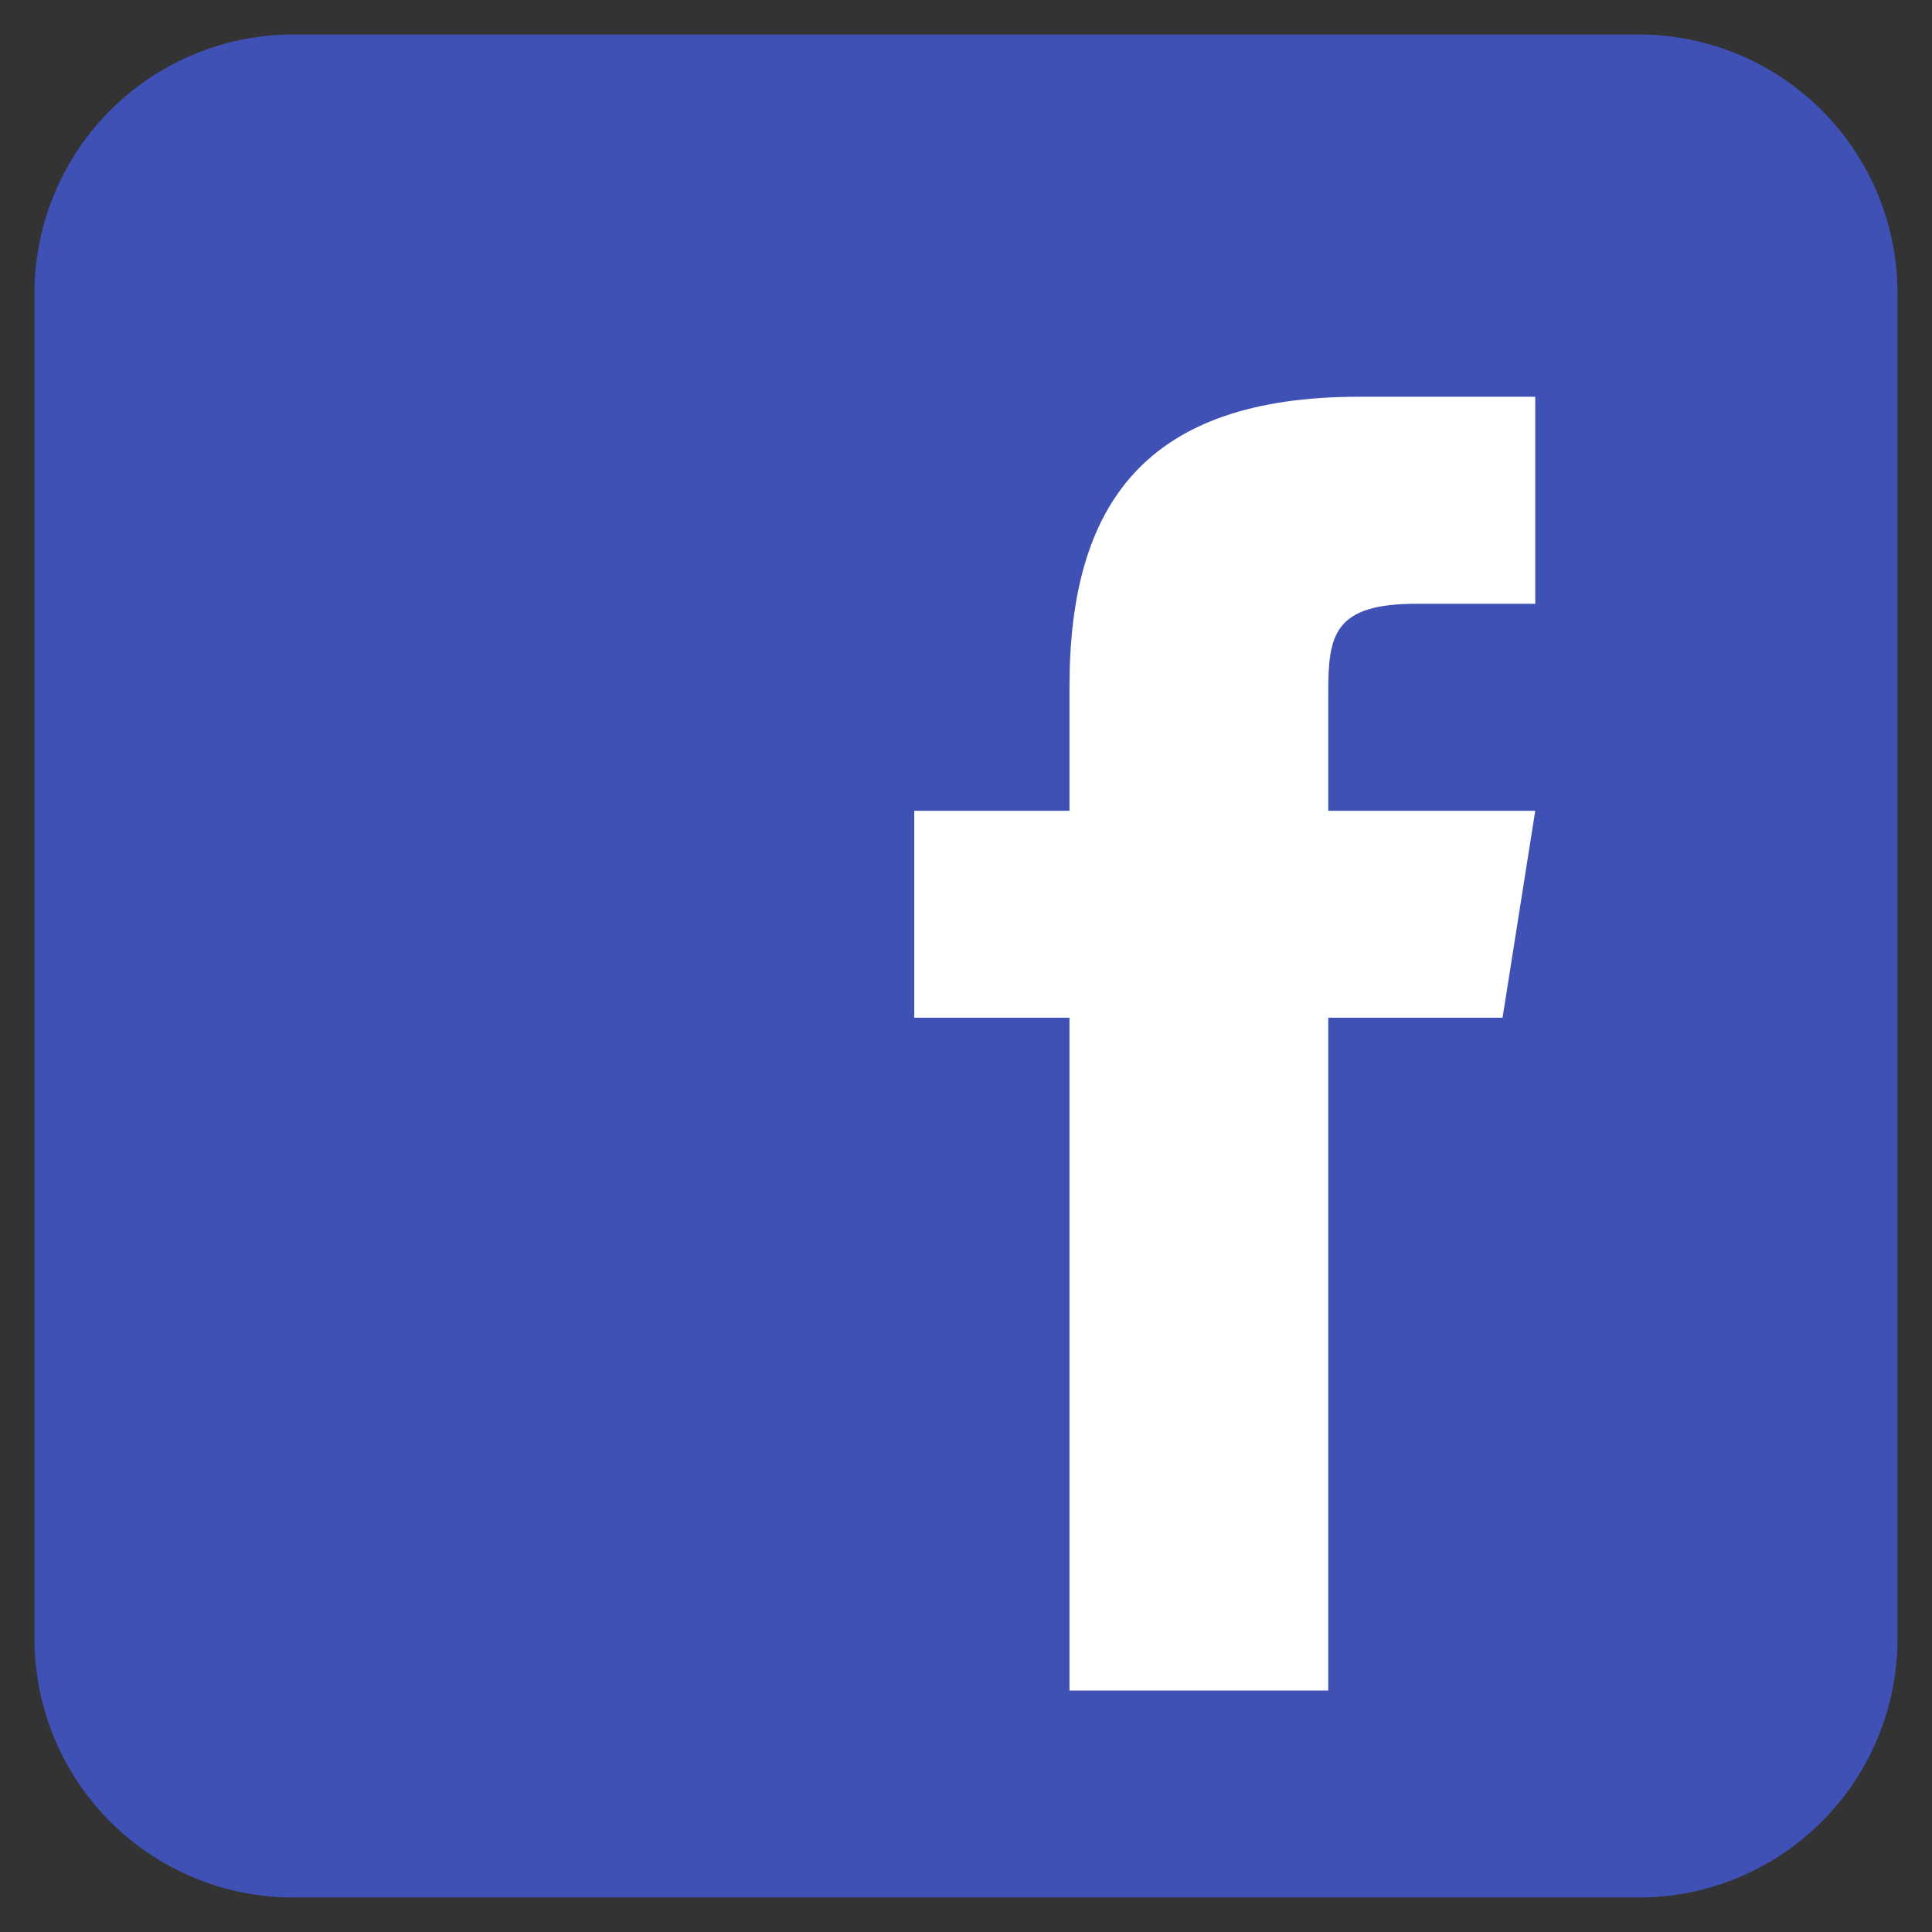
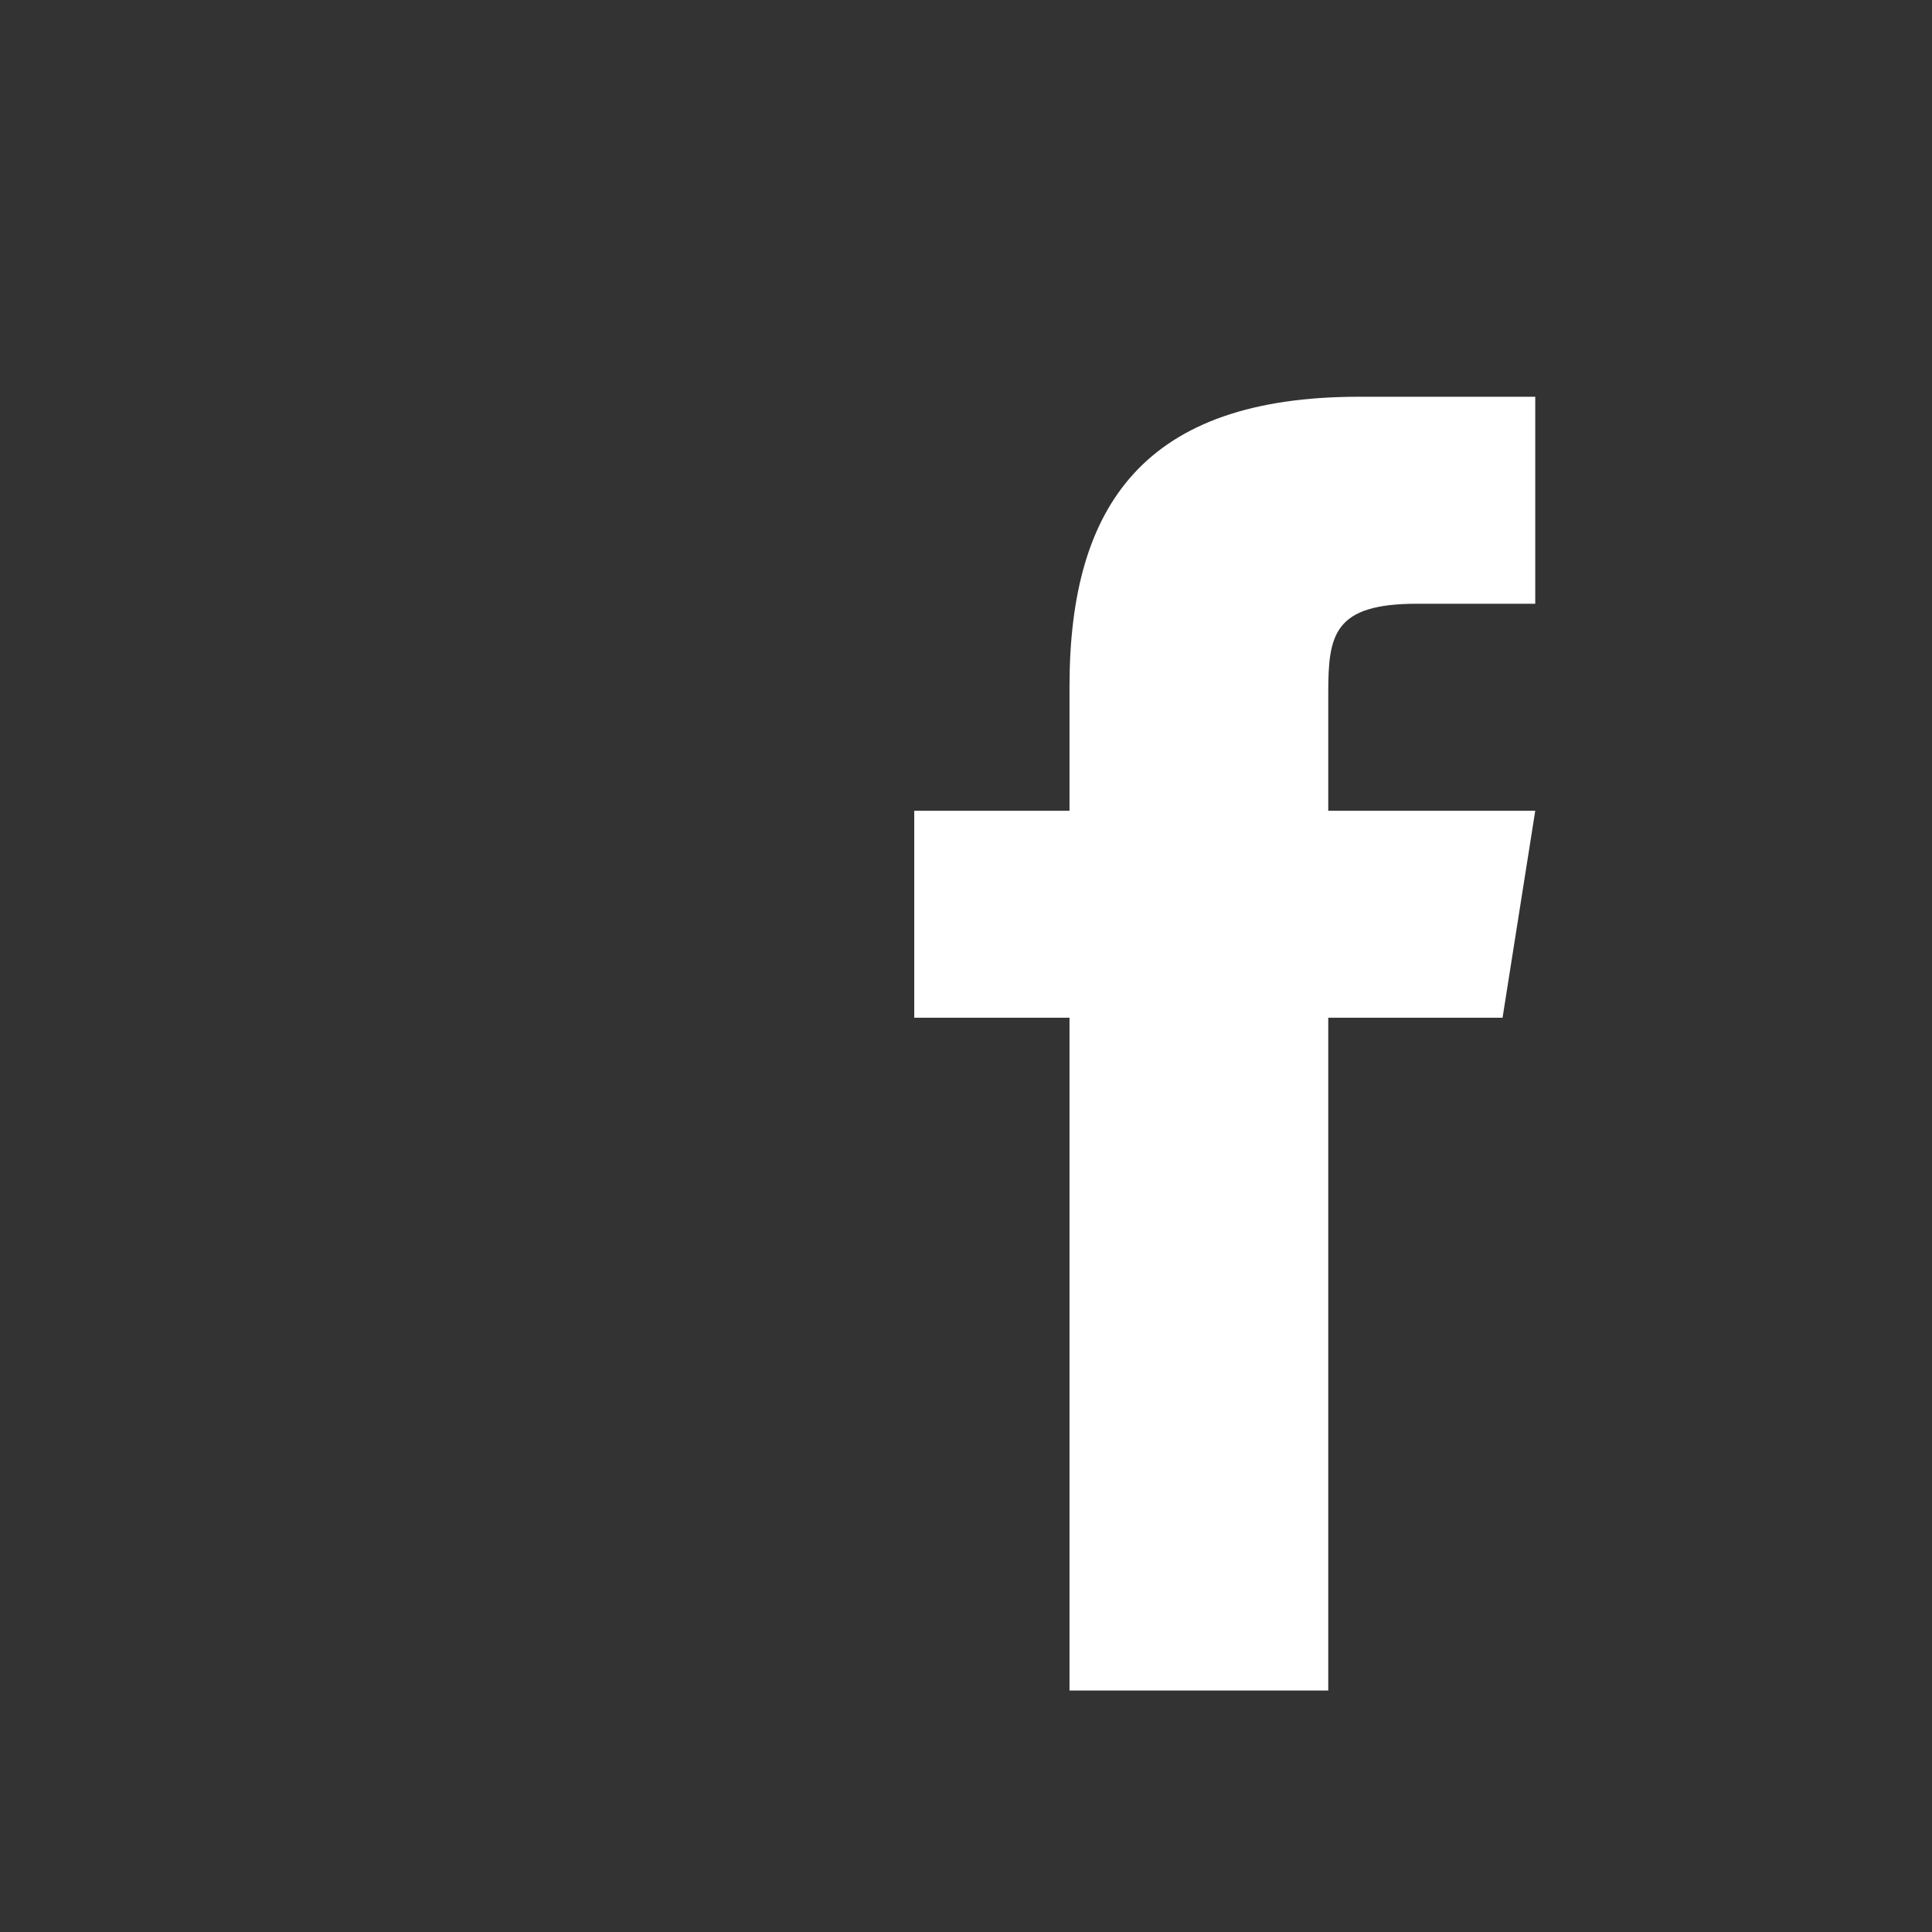
<svg xmlns="http://www.w3.org/2000/svg" width="28" height="28" fill="none">
  <rect width="100%" height="100%" fill="#333333" stroke="none" />
-   <path d="M27.5 23.75a3.75 3.75 0 01-3.75 3.75H4.25A3.75 3.75 0 01.5 23.75V4.25A3.75 3.75 0 014.25.5h19.5a3.75 3.75 0 013.75 3.75v19.5z" fill="#3F51B5" />
  <path d="M21.776 14.75H19.25v9.75H15.5v-9.75h-2.25v-3h2.25V9.943c.002-2.631 1.094-4.193 4.194-4.193h2.556v3h-1.715c-1.207 0-1.285.45-1.285 1.292v1.708h3l-.474 3z" fill="#fff" />
</svg>